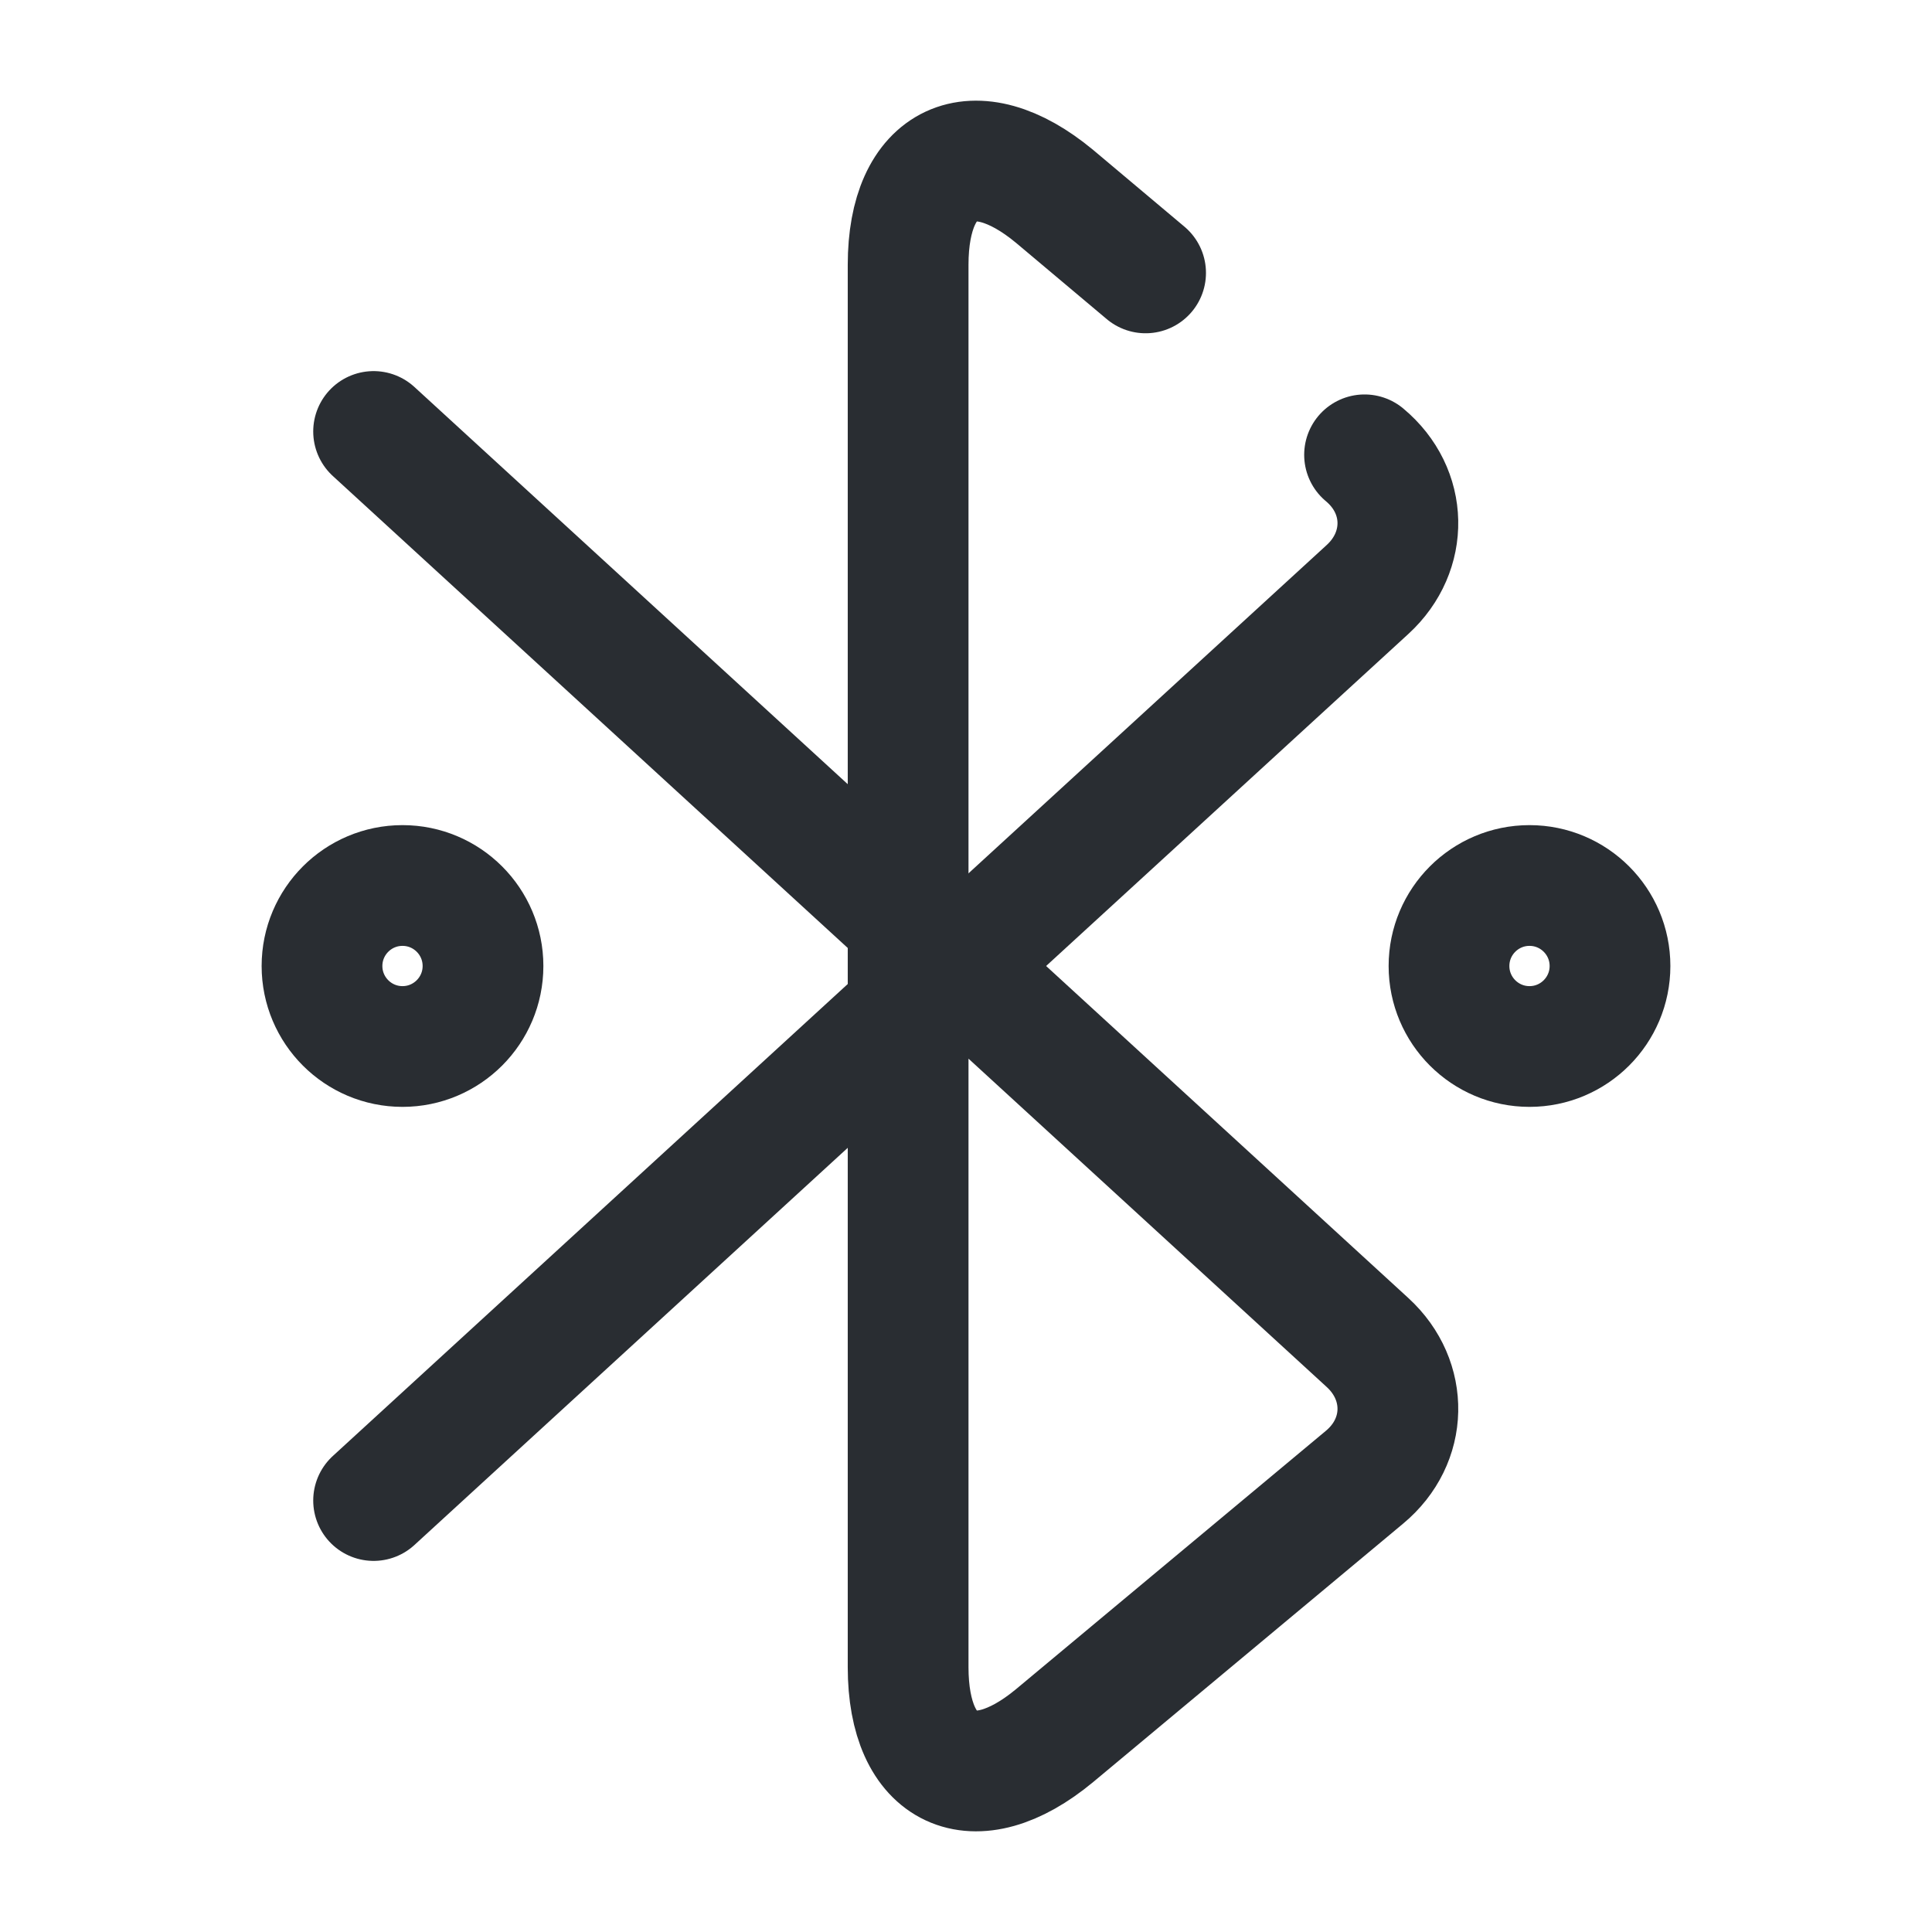
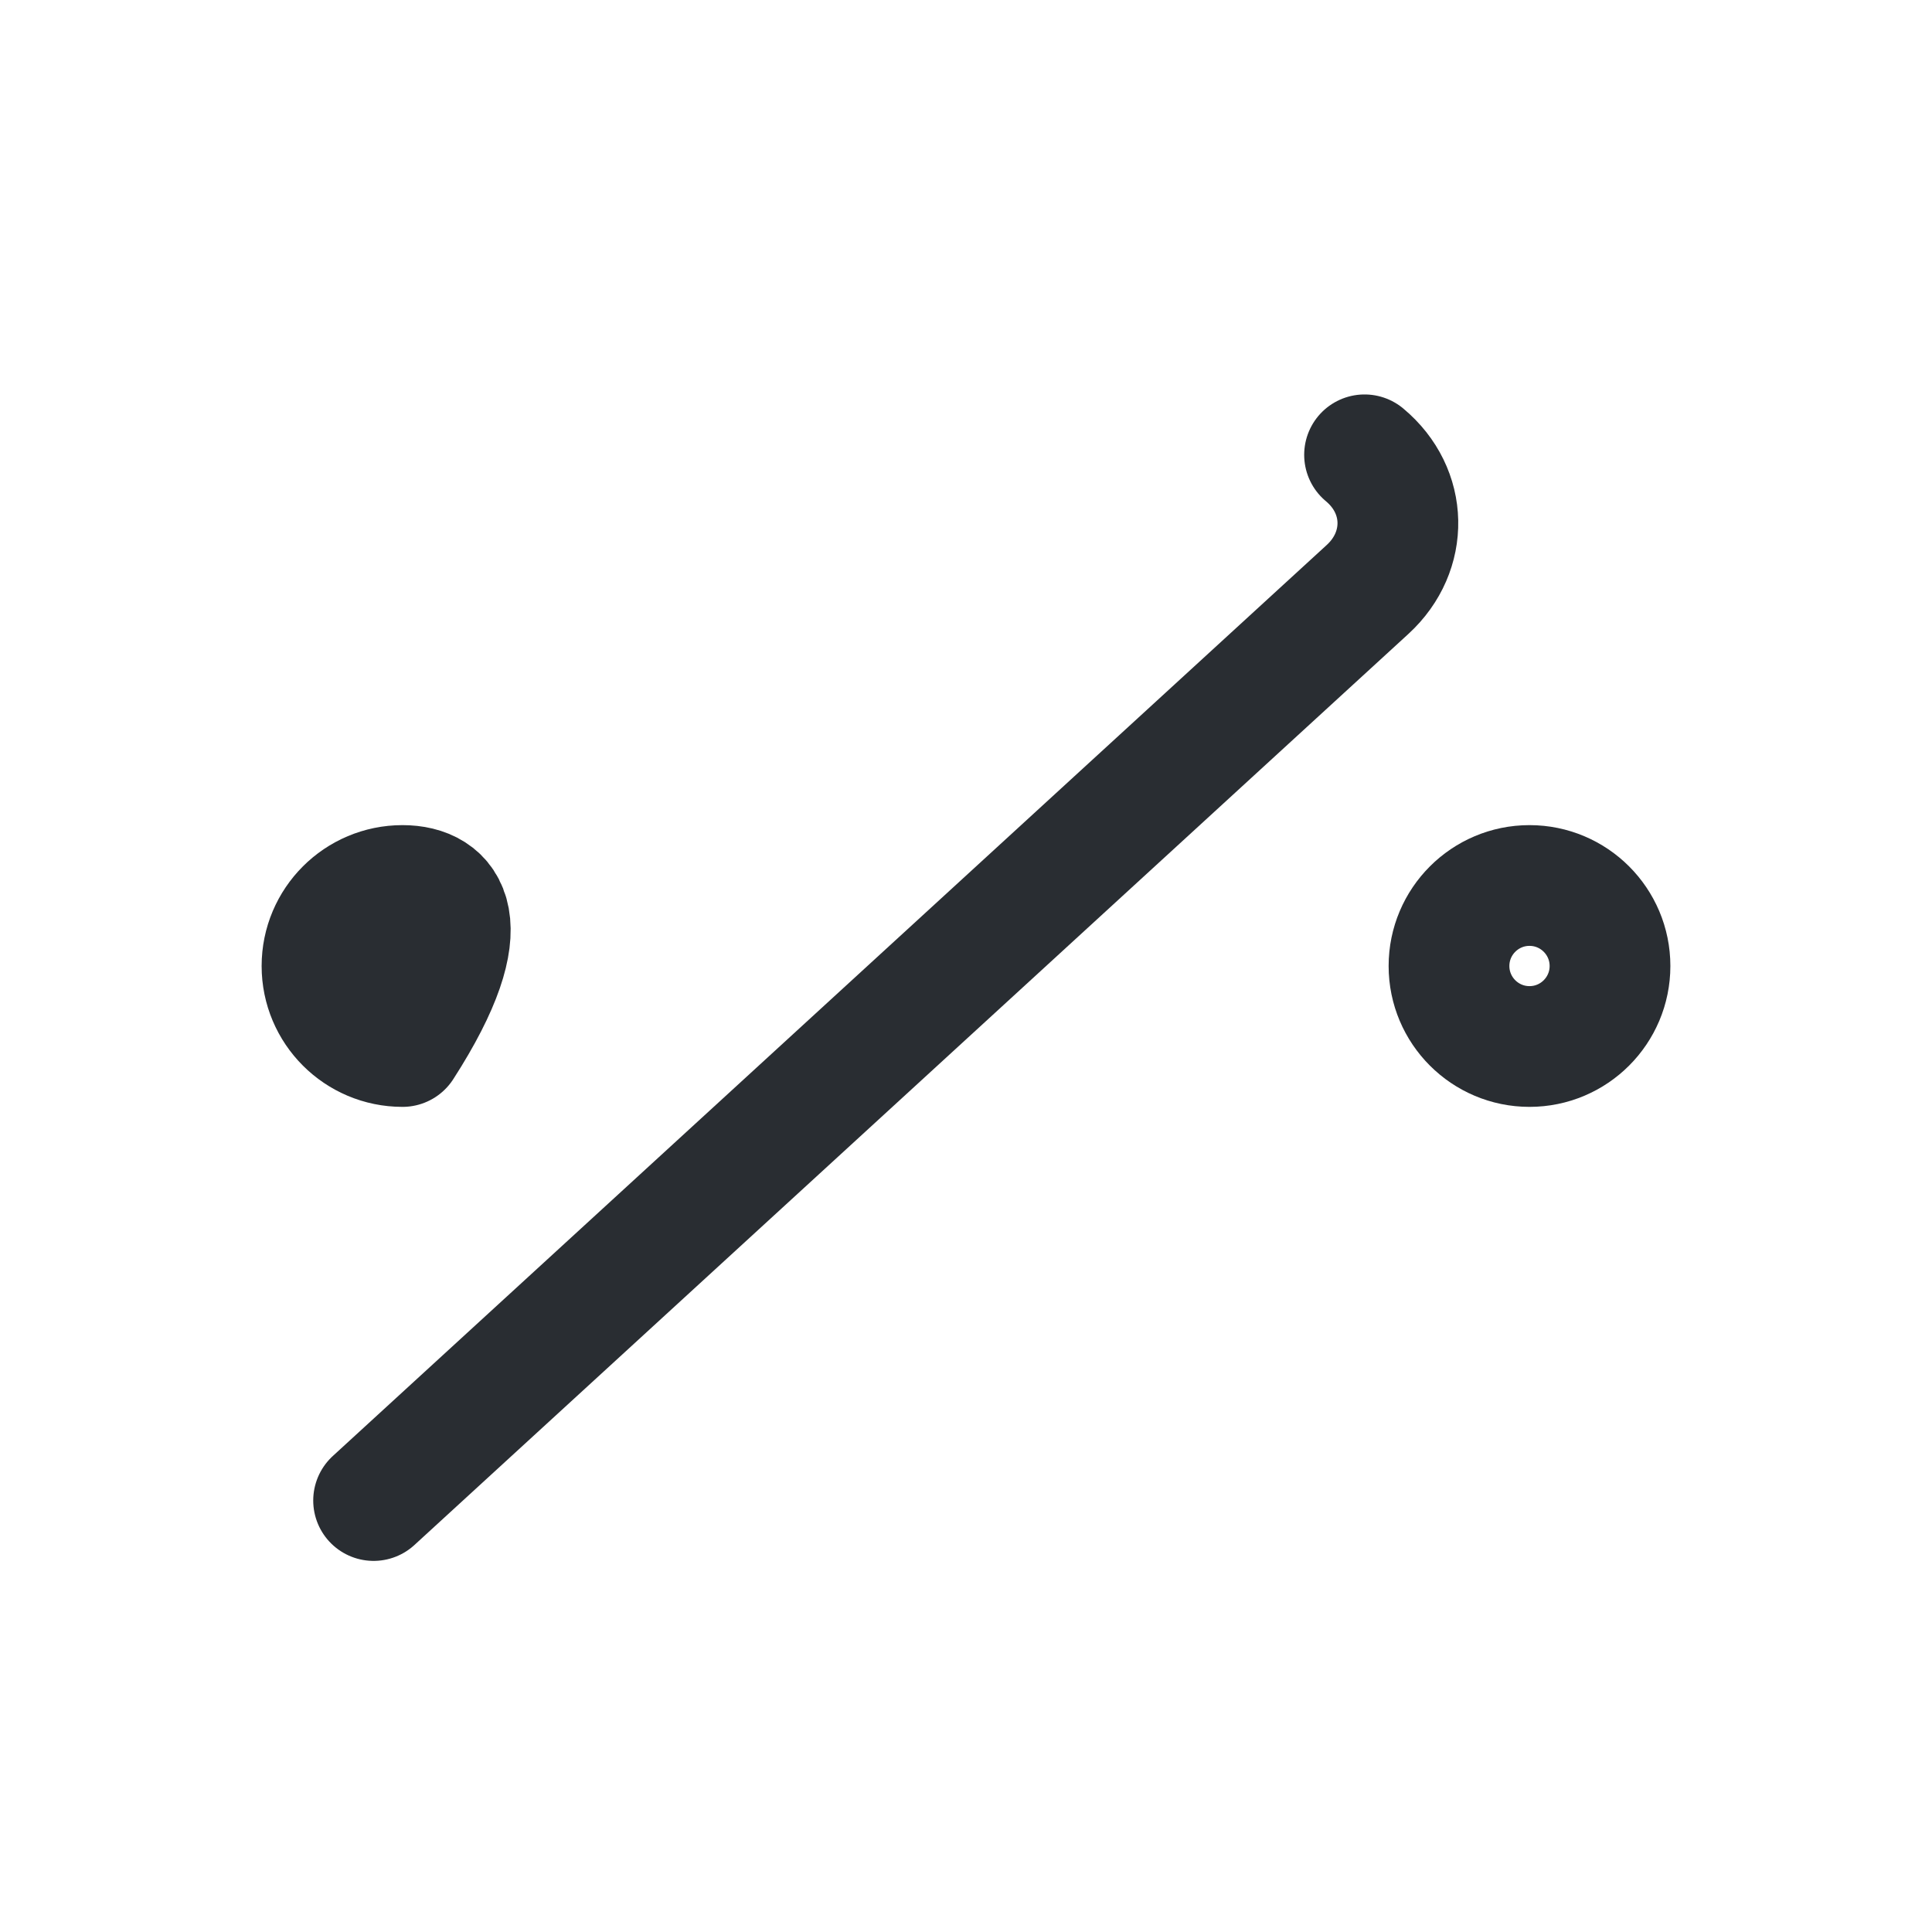
<svg xmlns="http://www.w3.org/2000/svg" width="24" height="24" viewBox="0 0 24 24" fill="none">
-   <path d="M14.231 3.39L13.101 2.44C12.101 1.61 11.281 1.99 11.281 3.29V20.71C11.281 22.01 12.101 22.39 13.101 21.56L16.951 18.35C17.491 17.9 17.501 17.15 16.991 16.68L4.641 5.36" stroke="#292D32" stroke-width="1.5" stroke-miterlimit="10" stroke-linecap="round" stroke-linejoin="round" />
  <path d="M4.641 18.64L16.991 7.32C17.501 6.85 17.491 6.1 16.951 5.65" stroke="#292D32" stroke-width="1.5" stroke-miterlimit="10" stroke-linecap="round" stroke-linejoin="round" />
-   <path d="M5 13C5.552 13 6 12.552 6 12C6 11.448 5.552 11 5 11C4.448 11 4 11.448 4 12C4 12.552 4.448 13 5 13Z" stroke="#292D32" stroke-width="1.5" stroke-miterlimit="10" stroke-linecap="round" stroke-linejoin="round" />
+   <path d="M5 13C6 11.448 5.552 11 5 11C4.448 11 4 11.448 4 12C4 12.552 4.448 13 5 13Z" stroke="#292D32" stroke-width="1.5" stroke-miterlimit="10" stroke-linecap="round" stroke-linejoin="round" />
  <path d="M19 13C19.552 13 20 12.552 20 12C20 11.448 19.552 11 19 11C18.448 11 18 11.448 18 12C18 12.552 18.448 13 19 13Z" stroke="#292D32" stroke-width="1.5" stroke-miterlimit="10" stroke-linecap="round" stroke-linejoin="round" />
</svg>